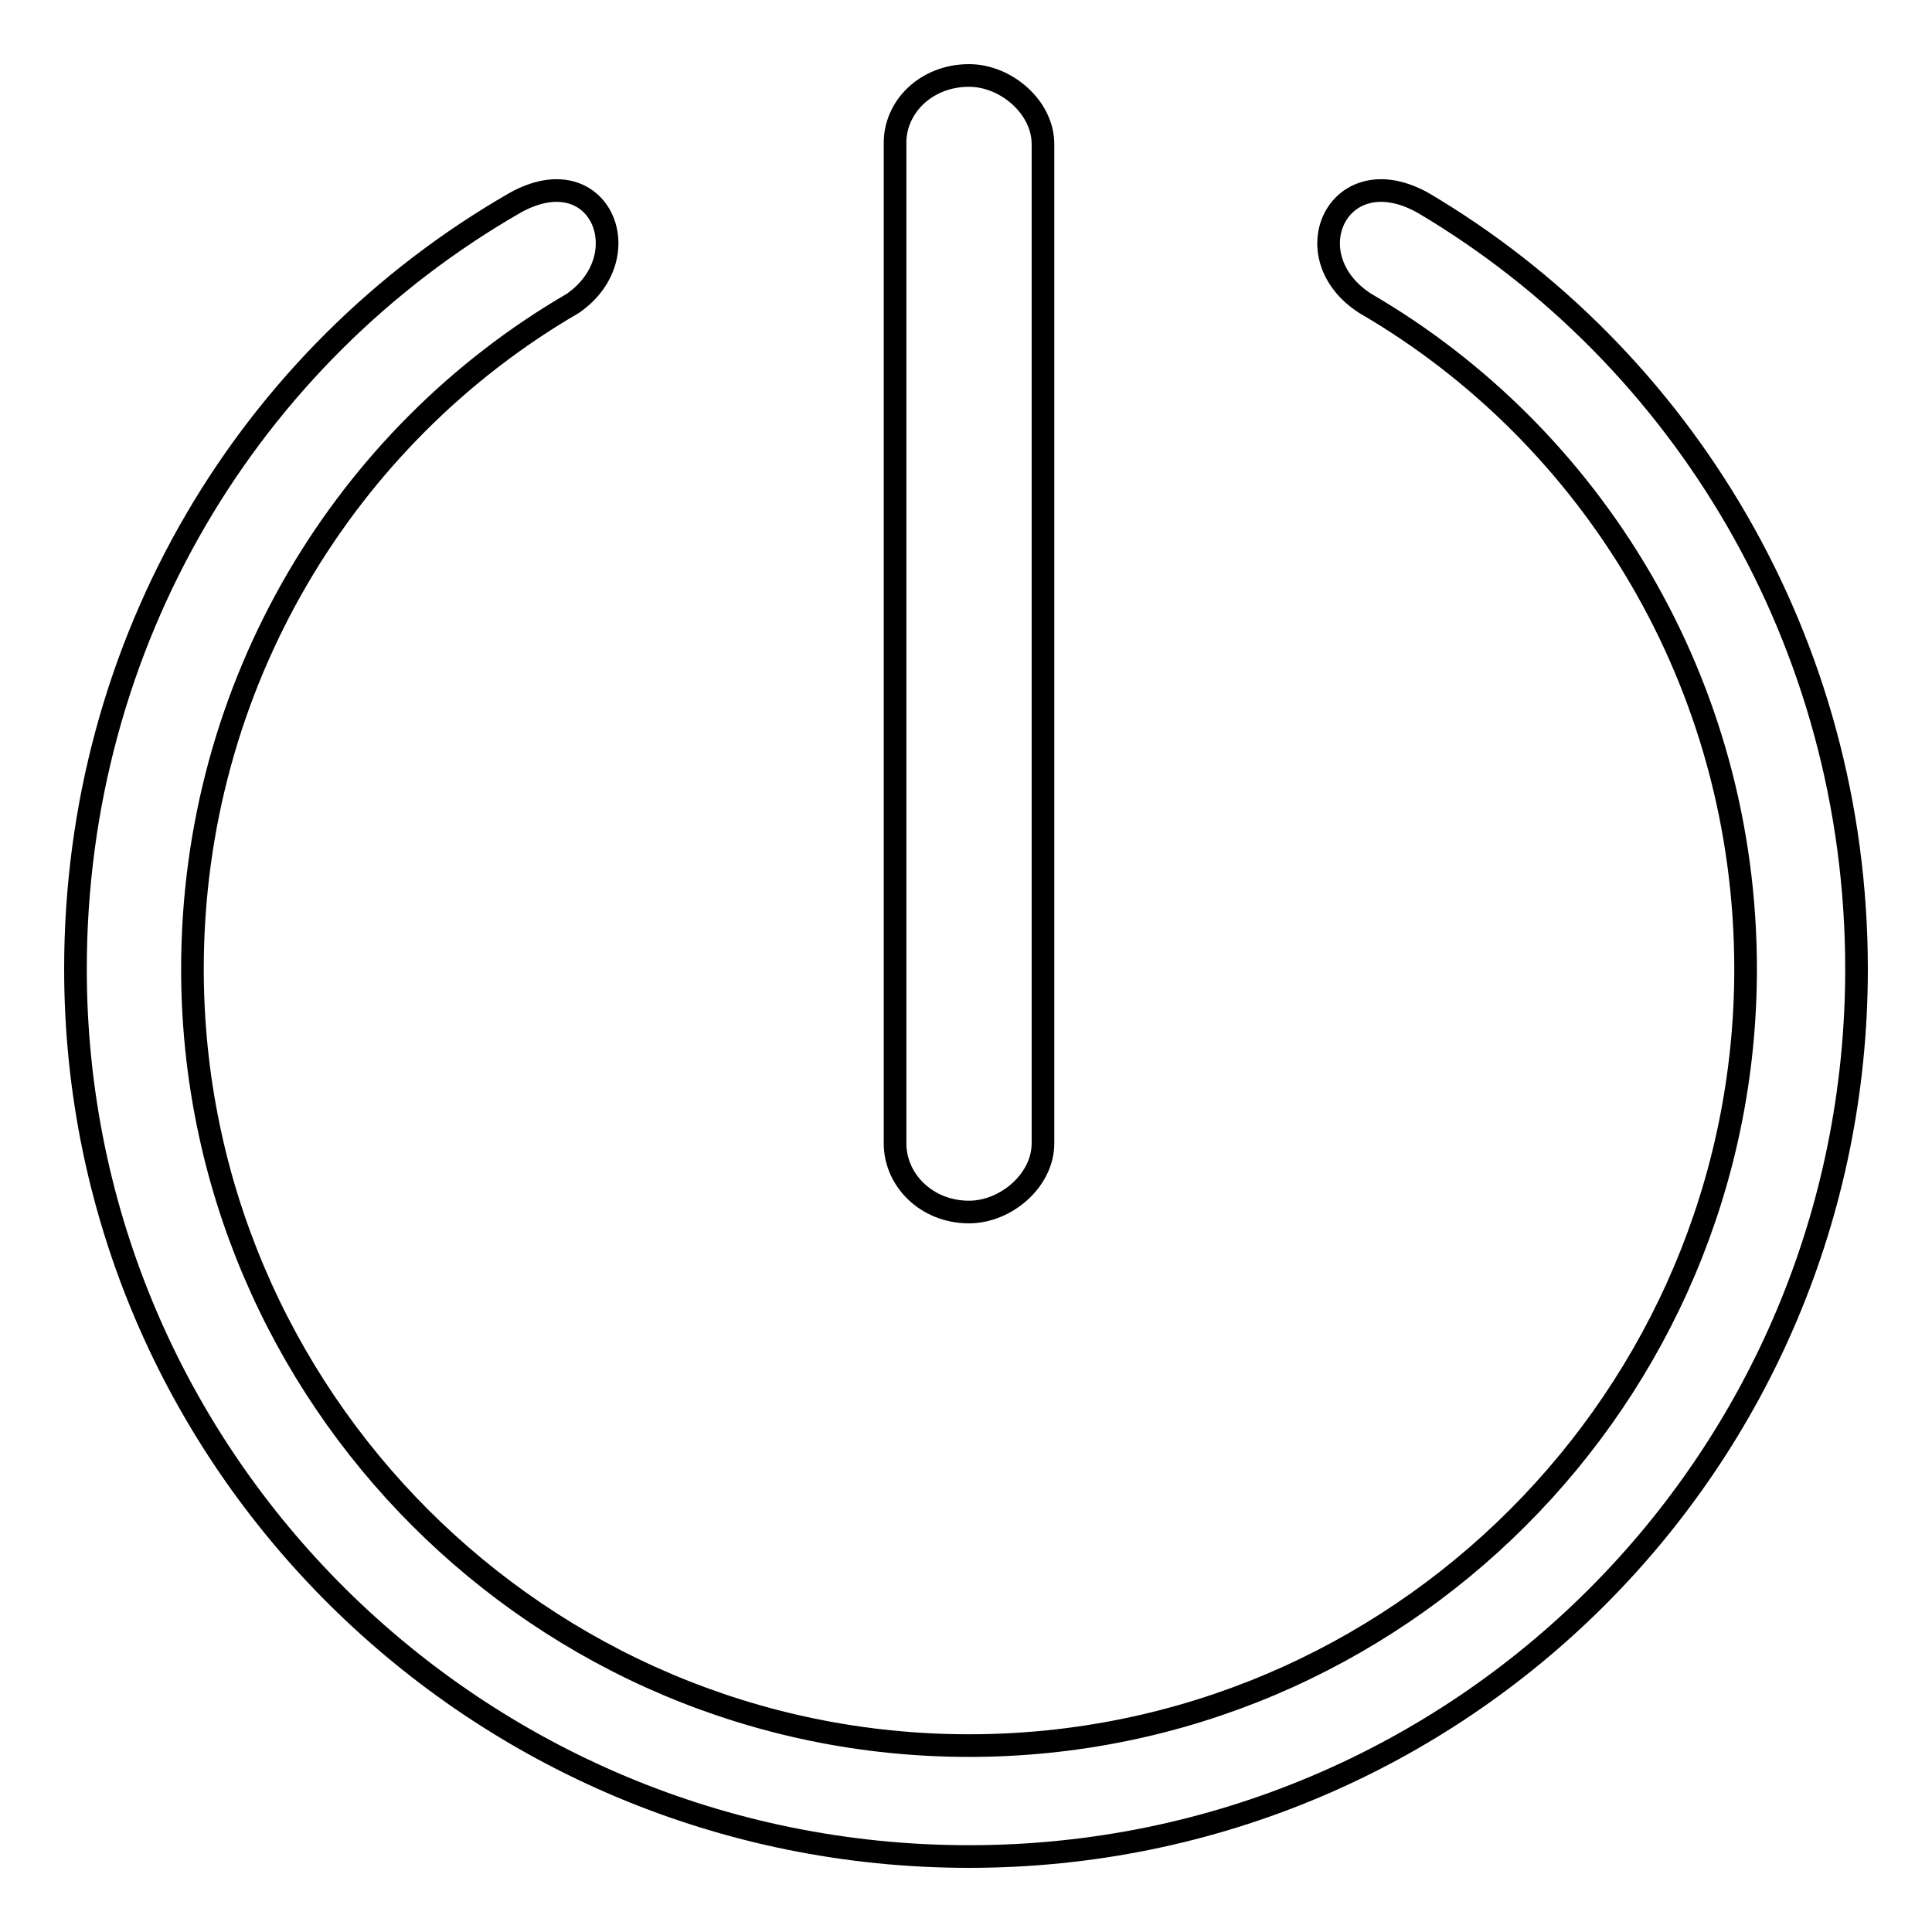
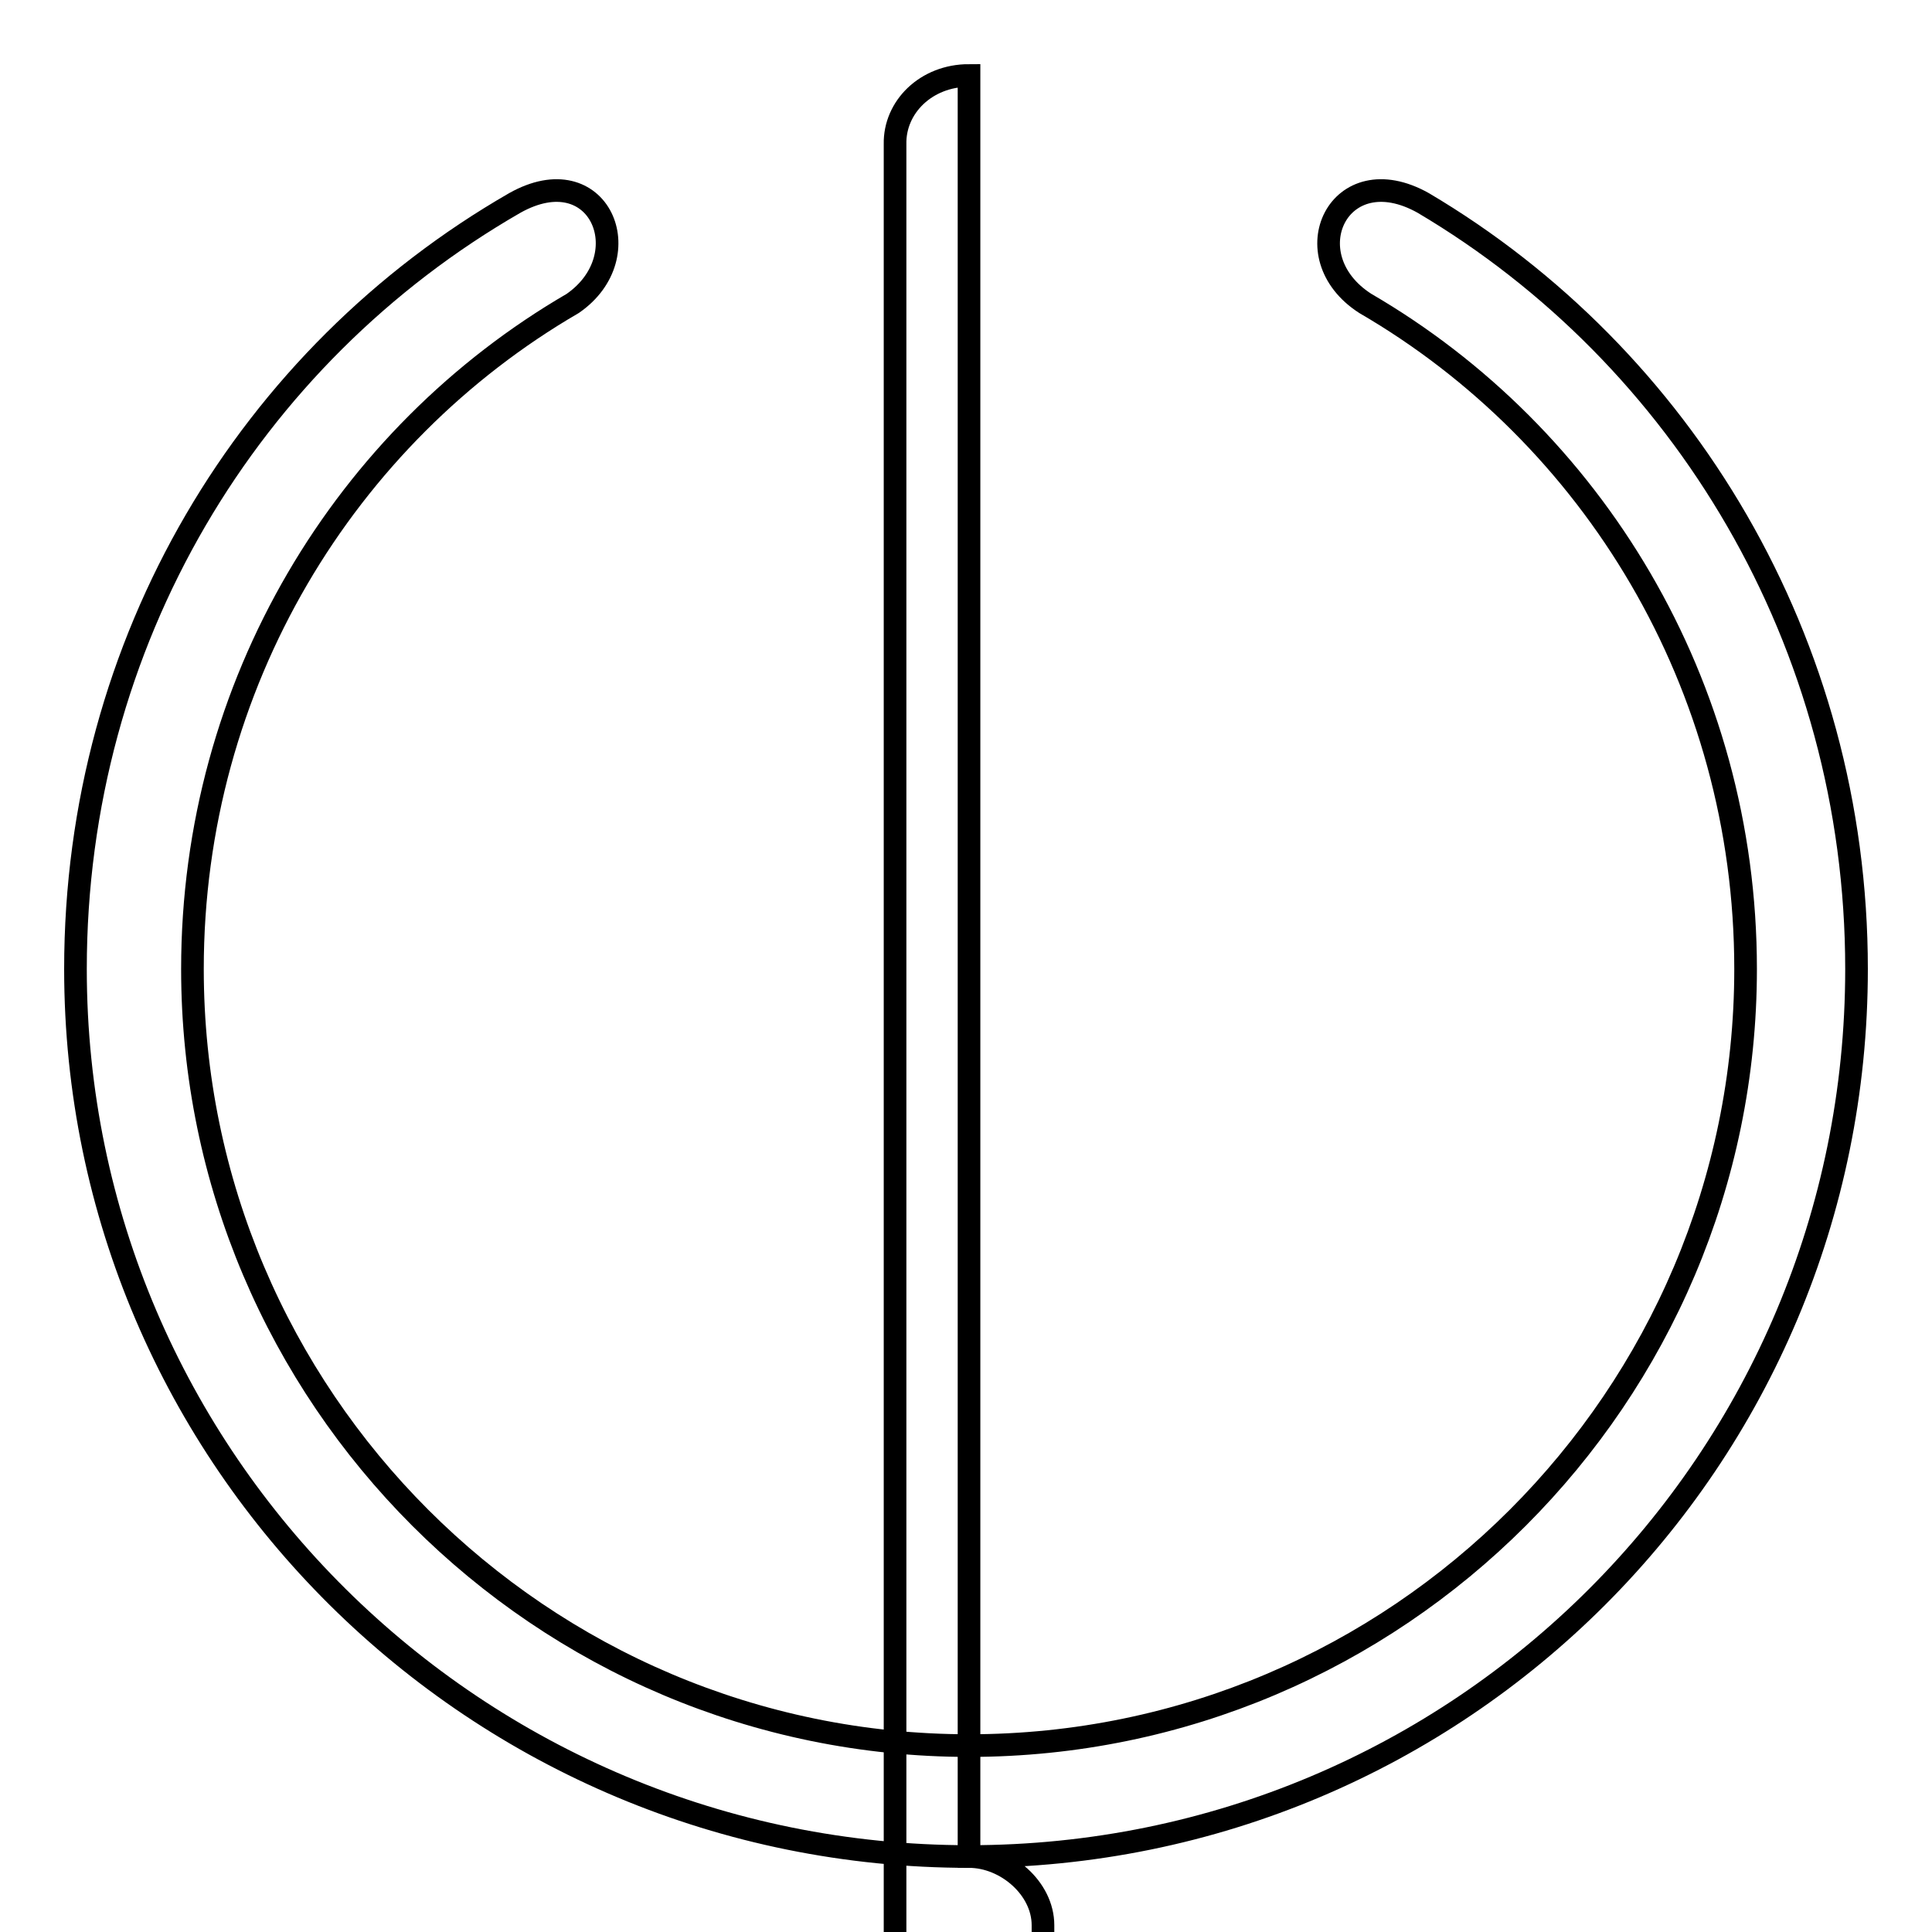
<svg xmlns="http://www.w3.org/2000/svg" version="1.1" x="0px" y="0px" viewBox="0 0 256 256" enable-background="new 0 0 256 256" xml:space="preserve">
  <g>
-     <path stroke-width="3" fill-opacity="0" stroke="#000000" d="M128.4,246c65.1,0,117.6-52.5,117.6-117.6c0-43.4-23.1-81.2-57.4-101.5c-11.2-6.3-17.5,7-7.7,13.3 c30.1,17.5,50.4,50.4,50.4,88.2c0,56.7-46.2,102.9-102.9,102.9c-56.7,0-102.9-46.2-102.9-102.9c0-37.8,20.3-70.7,50.4-88.2 c9.1-6.3,3.5-19.6-7.7-13.3C33.1,47.1,10,84.9,10,128.4C10,193.5,63.2,246,128.4,246L128.4,246z M128.4,10c4.9,0,9.8,4.2,9.8,9.1 v132.4c0,4.9-4.9,9.1-9.8,9.1c-5.6,0-9.8-4.2-9.8-9.1V19.1C118.5,14.2,122.7,10,128.4,10L128.4,10z" />
+     <path stroke-width="3" fill-opacity="0" stroke="#000000" d="M128.4,246c65.1,0,117.6-52.5,117.6-117.6c0-43.4-23.1-81.2-57.4-101.5c-11.2-6.3-17.5,7-7.7,13.3 c30.1,17.5,50.4,50.4,50.4,88.2c0,56.7-46.2,102.9-102.9,102.9c-56.7,0-102.9-46.2-102.9-102.9c0-37.8,20.3-70.7,50.4-88.2 c9.1-6.3,3.5-19.6-7.7-13.3C33.1,47.1,10,84.9,10,128.4C10,193.5,63.2,246,128.4,246L128.4,246z c4.9,0,9.8,4.2,9.8,9.1 v132.4c0,4.9-4.9,9.1-9.8,9.1c-5.6,0-9.8-4.2-9.8-9.1V19.1C118.5,14.2,122.7,10,128.4,10L128.4,10z" />
  </g>
</svg>